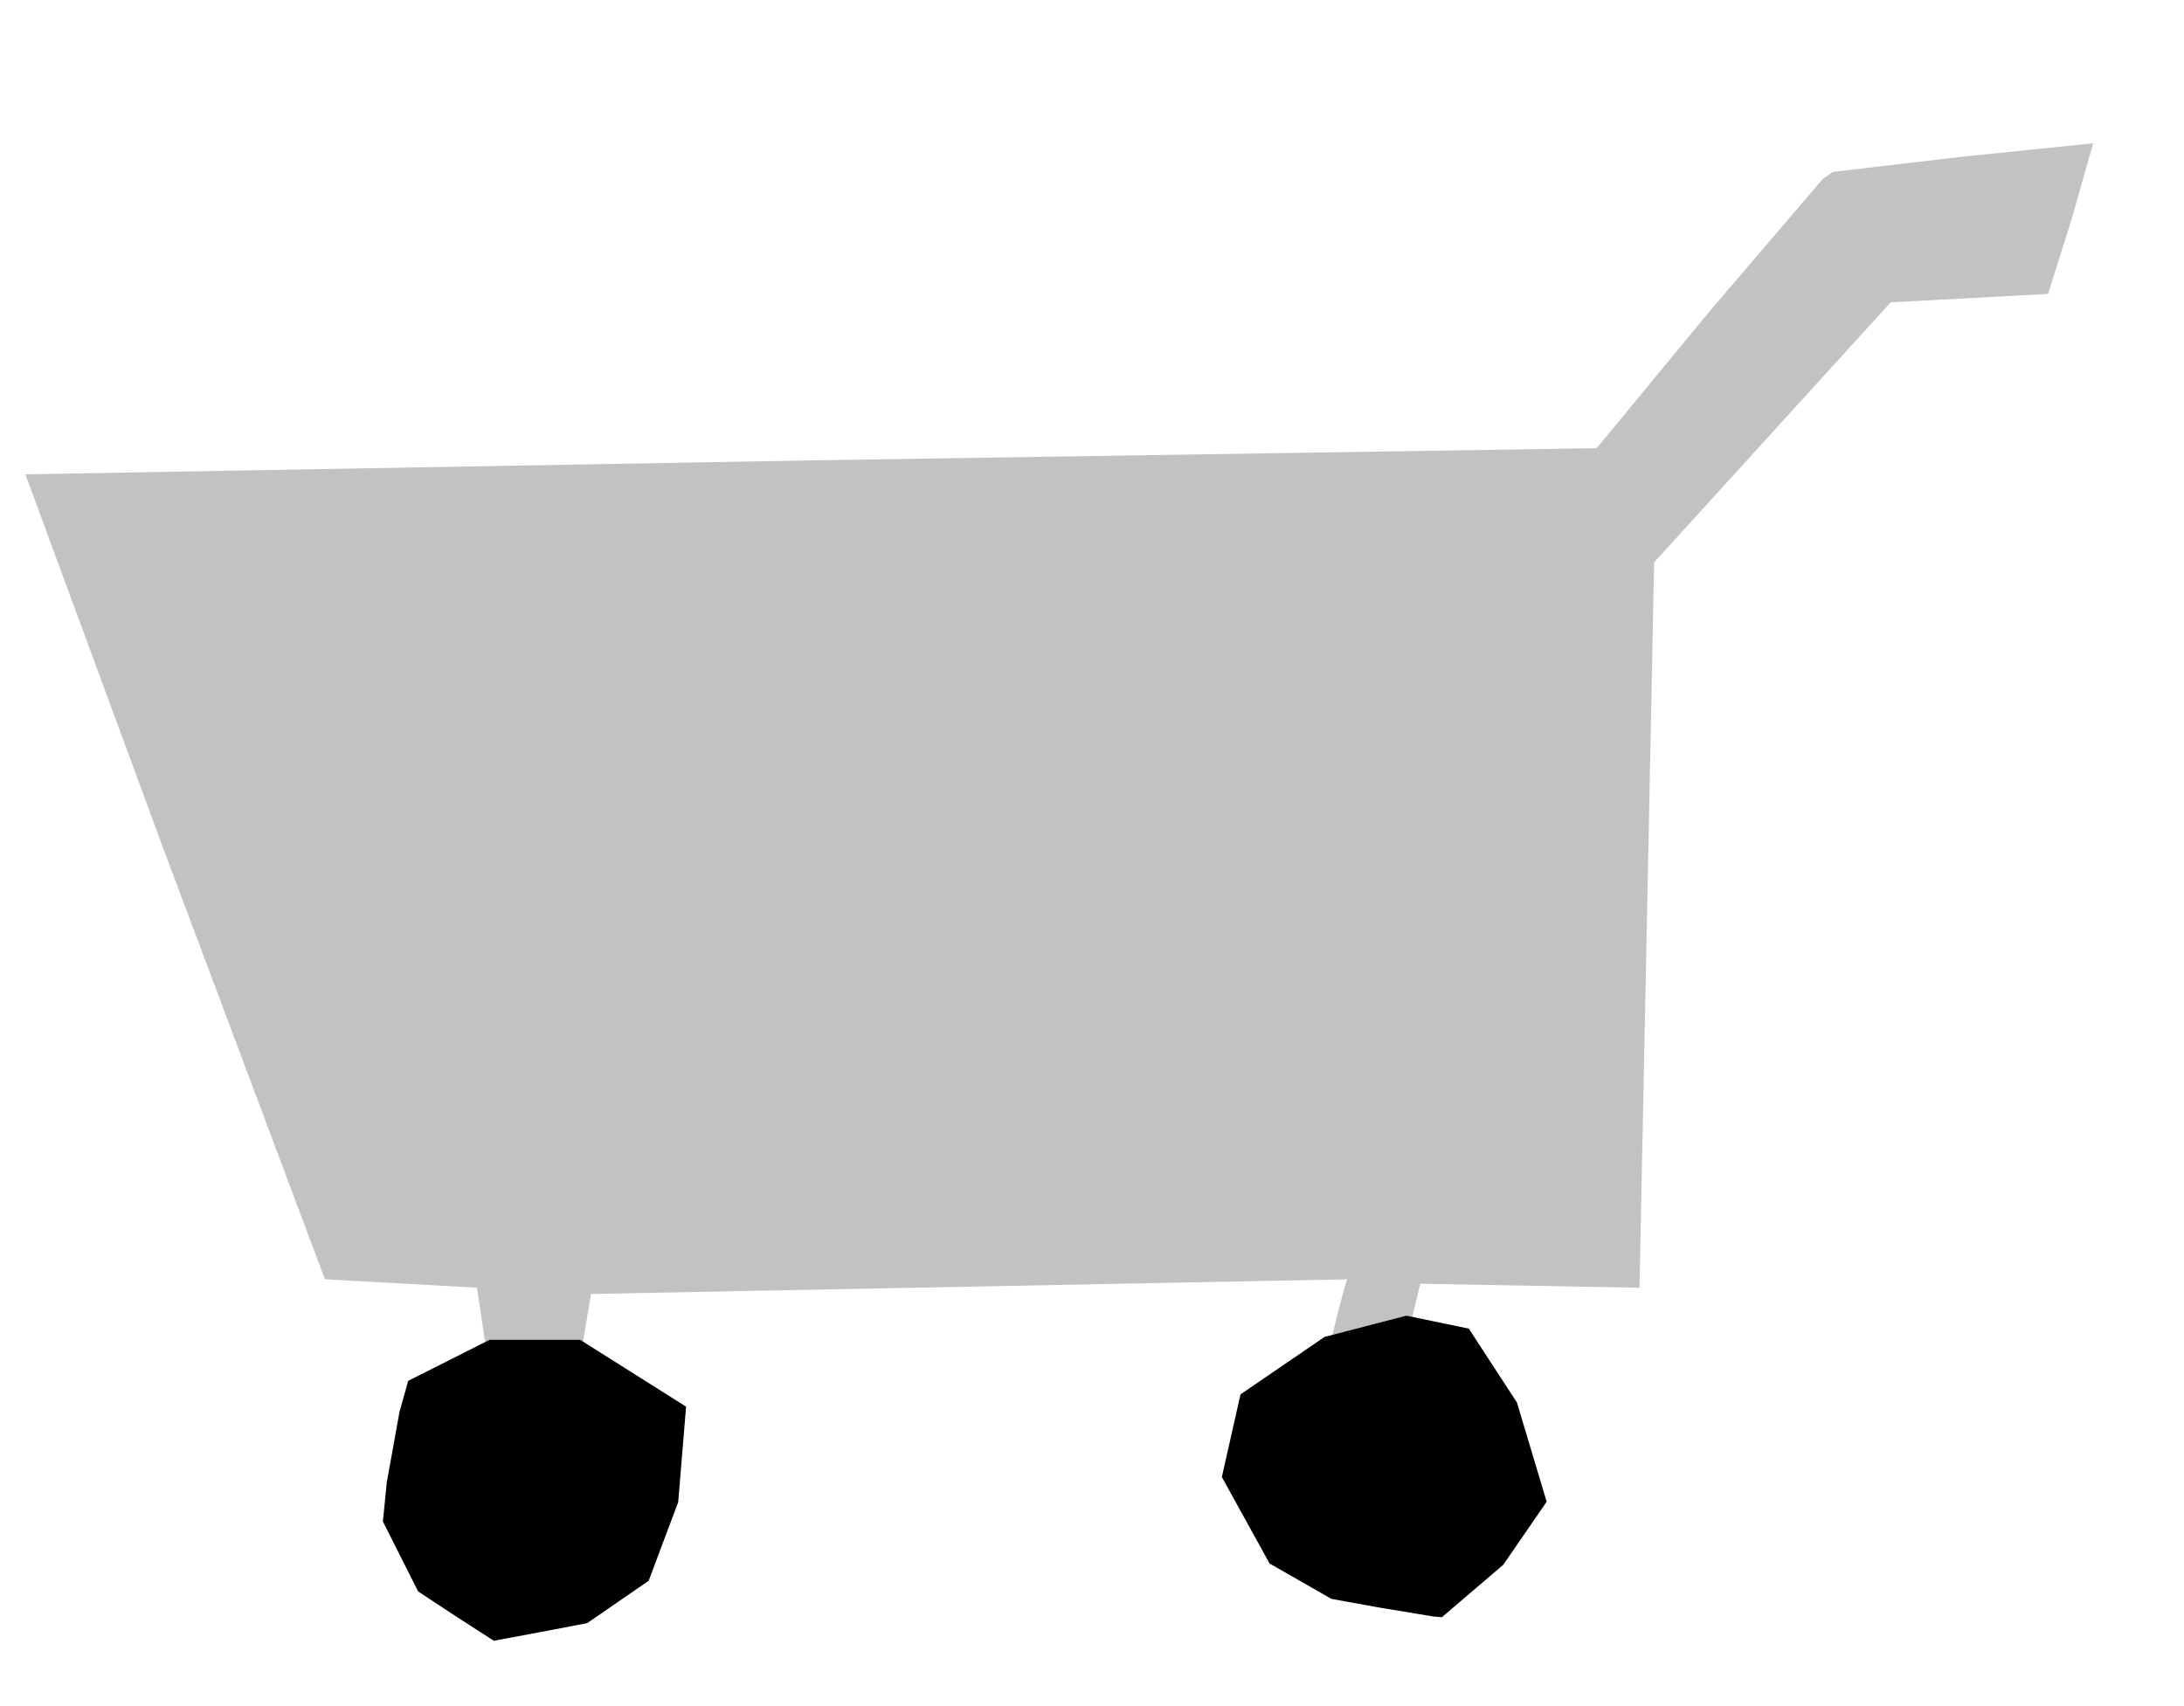
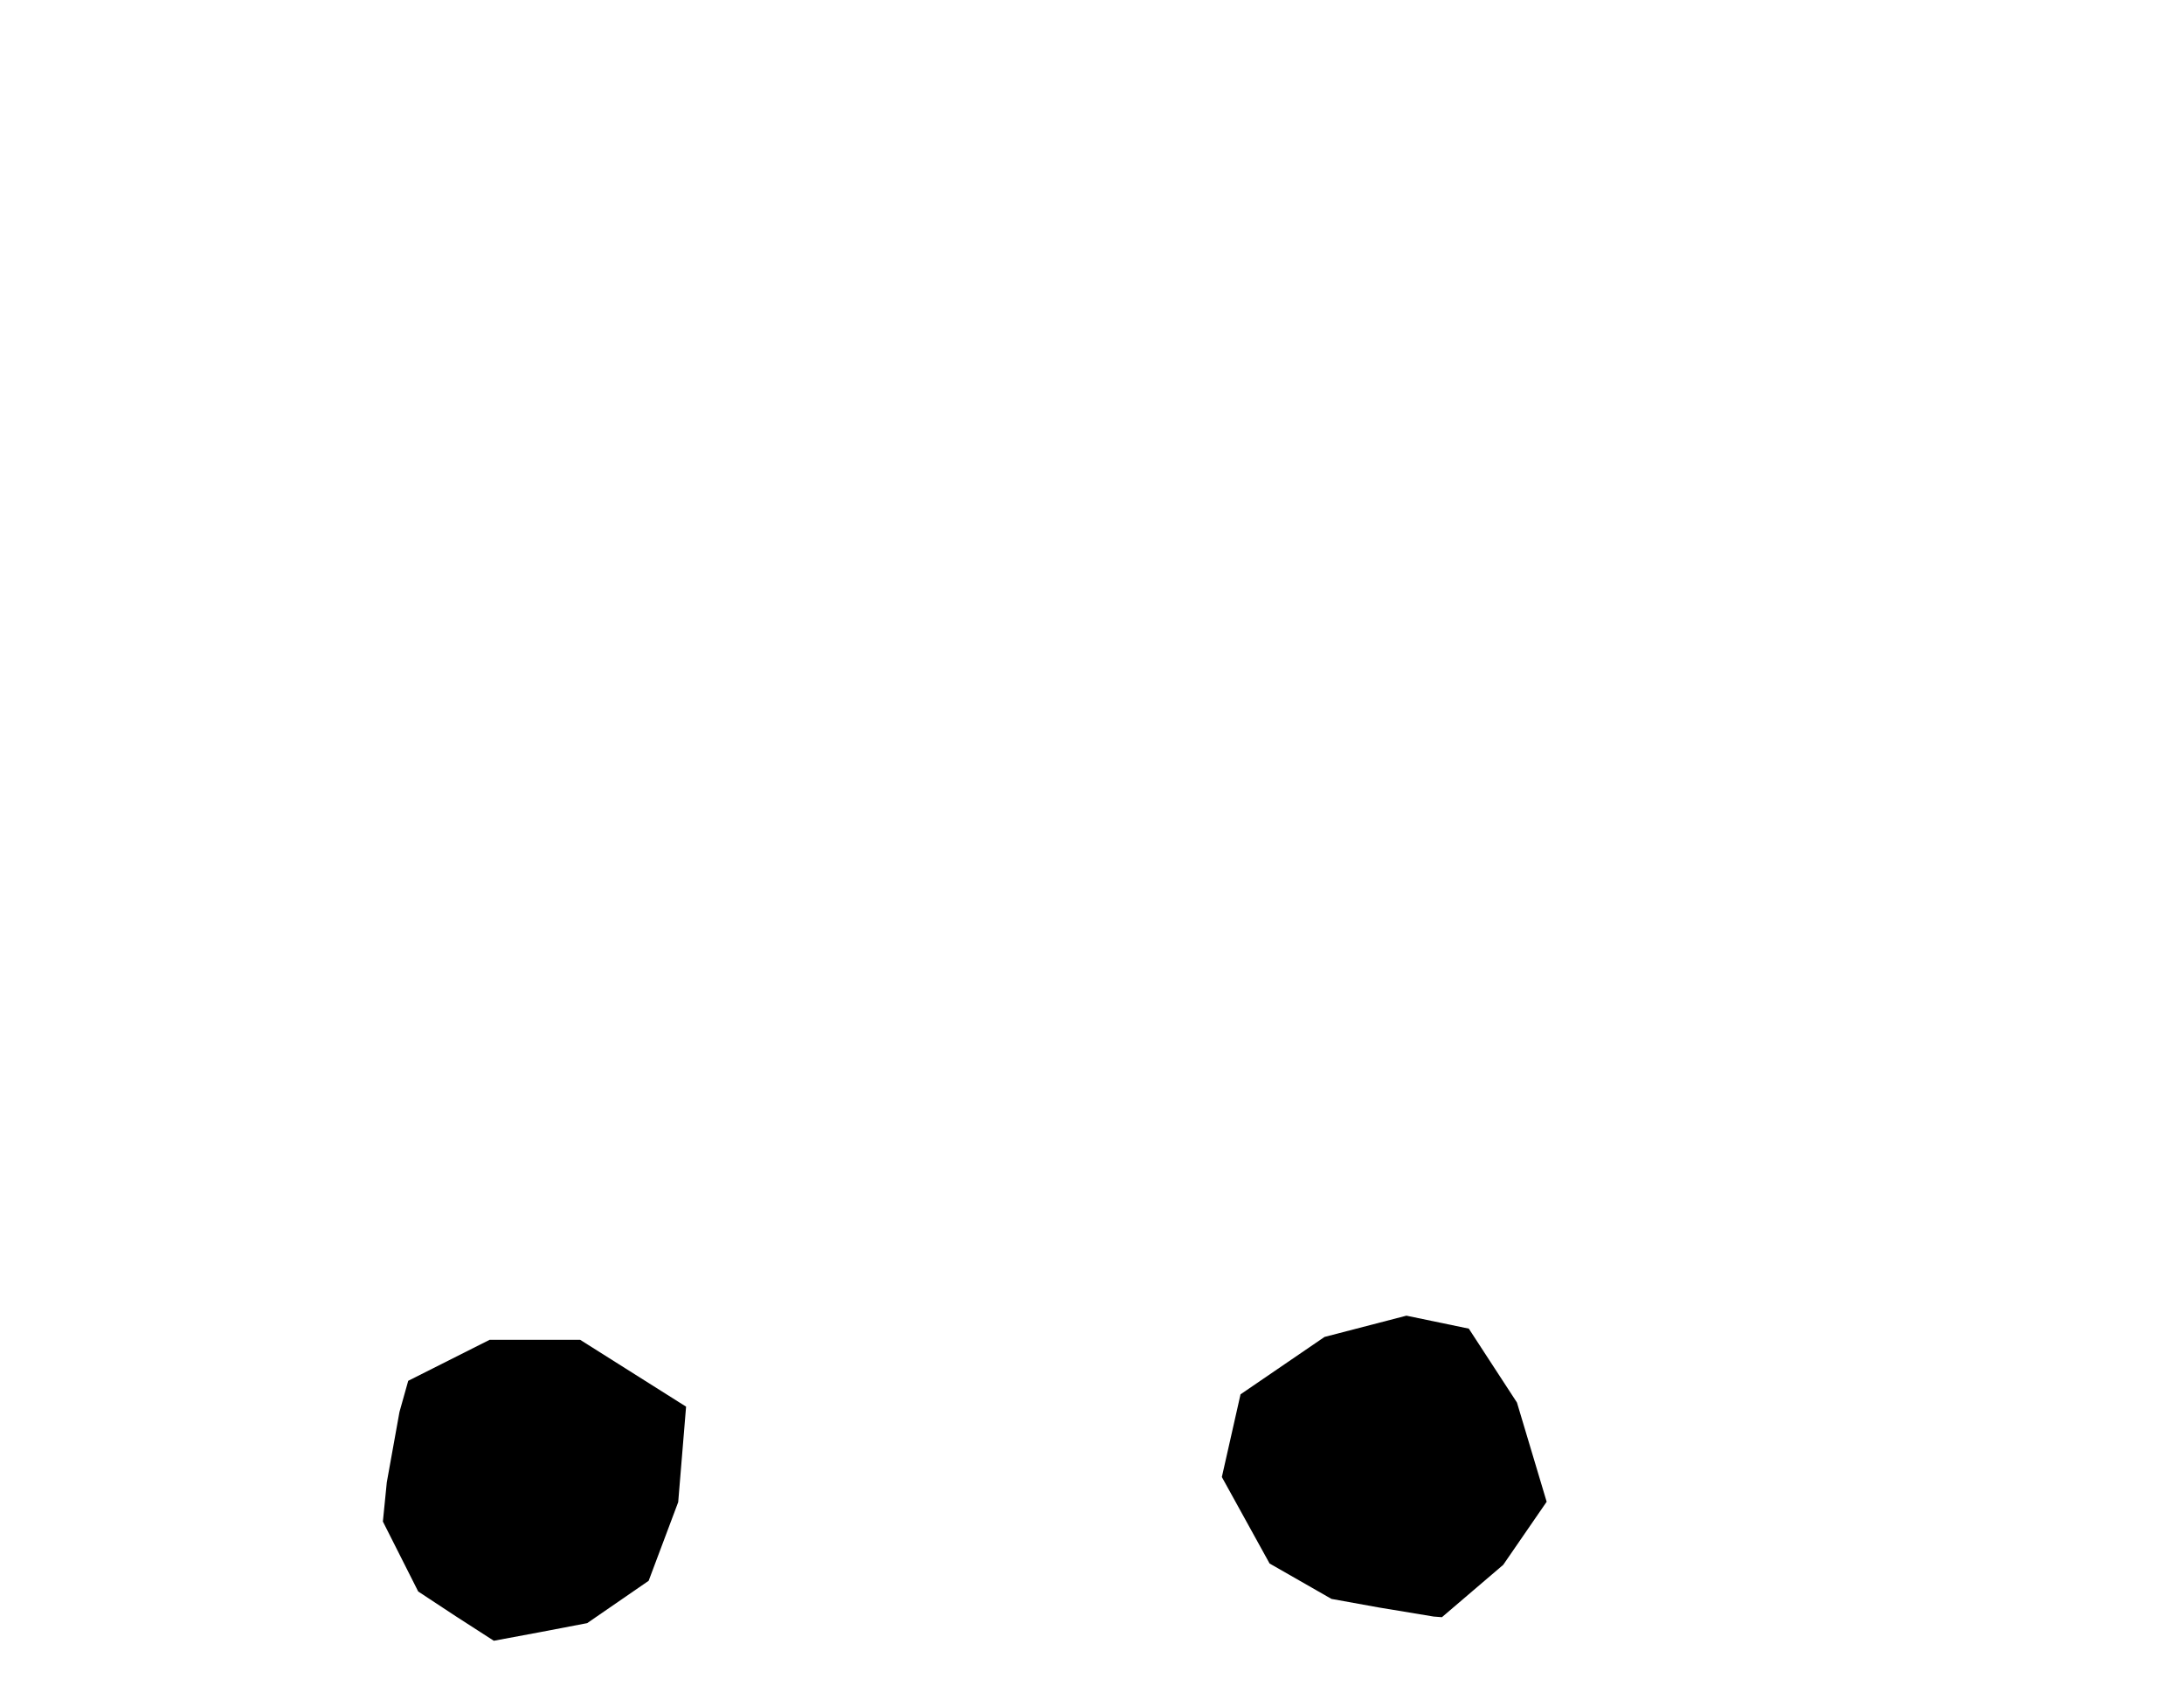
<svg xmlns="http://www.w3.org/2000/svg" xmlns:ns1="http://www.inkscape.org/namespaces/inkscape" xmlns:ns2="http://sodipodi.sourceforge.net/DTD/sodipodi-0.dtd" version="1.1" id="Layer_1" x="0px" y="0px" width="370" height="289" viewBox="0 0 370 289" enable-background="new 0 0 745 507" xml:space="preserve" ns1:version="0.91 r13725" ns2:docname="Shopping-Cart.svg">
  <defs id="defs6" />
  <ns2:namedview pagecolor="#ffffff" bordercolor="#666666" borderopacity="1" objecttolerance="10" gridtolerance="10" guidetolerance="10" ns1:pageopacity="0" ns1:pageshadow="2" ns1:window-width="1366" ns1:window-height="705" id="namedview4" showgrid="false" borderlayer="false" ns1:showpageshadow="false" ns1:zoom="1.920415224913495" ns1:cx="185" ns1:cy="144.5" ns1:window-x="-8" ns1:window-y="-8" ns1:window-maximized="1" ns1:current-layer="Layer_1" fit-margin-top="0" fit-margin-left="0" fit-margin-right="0" fit-margin-bottom="0" />
-   <path ns1:connector-curvature="0" id="path3463" d="m 224.736,230.392 1.703,-7.142 1.214,-4.622 0.559,-1.872 -32.106,0.622 -64.038,1.239 -31.932,0.618 -0.656,3.882 -1.317,7.792 -15.407,0.317 -1.296,-8.642 -0.662,-4.415 -12.875,-0.712 -12.875,-0.712 -1.924,-5.123 -25.526,-68.038 -23.298,-63.219 133.233,-2.367 132.93,-2.063 0.632,-0.718 18.322,-22.218 19.386,-22.686 1.696,-1.186 21.907,-2.573 22.207,-2.273 -3.671,12.908 -3.97,12.608 -13.337,0.714 -13.337,0.714 -20.033,22.027 -20.033,22.027 -0.624,31.111 -1.241,61.451 -0.617,30.34 -18.568,-0.34 -18.568,-0.34 -0.59,2.45 -2.019,8.387 z" style="fill:#c2c2c2" ns2:nodetypes="ccccccccccccccccccccccccccccccccccccccc" />
  <path ns1:connector-curvature="0" id="path3461" d="m 83.662,277.991 -6.488,-4.179 -6.326,-4.17 -2.992,-5.927 -2.992,-5.927 0.664,-6.643 2.147,-11.921 1.483,-5.277 6.896,-3.473 6.896,-3.473 7.667,0 7.667,0 8.973,5.662 8.973,5.662 -0.667,8.088 -0.667,8.088 -2.504,6.666 -2.504,6.666 -5.207,3.586 -5.207,3.586 -7.825,1.497 z m 159.23,-4.1 -9.357,-1.55 -7.965,-1.441 -5.242,-2.999 -5.242,-2.999 -4.044,-7.326 -4.044,-7.326 1.582,-7.005 1.582,-7.005 7.117,-4.863 7.117,-4.863 6.935,-1.801 6.935,-1.801 5.284,1.097 5.284,1.097 4.08,6.262 4.08,6.262 2.516,8.405 2.516,8.405 -3.68,5.343 -3.68,5.343 -5.191,4.435 -5.191,4.435 z" style="fill:#000000" ns2:nodetypes="cccccccccccccccccccccccccccccccccccccccccccccc" />
</svg>